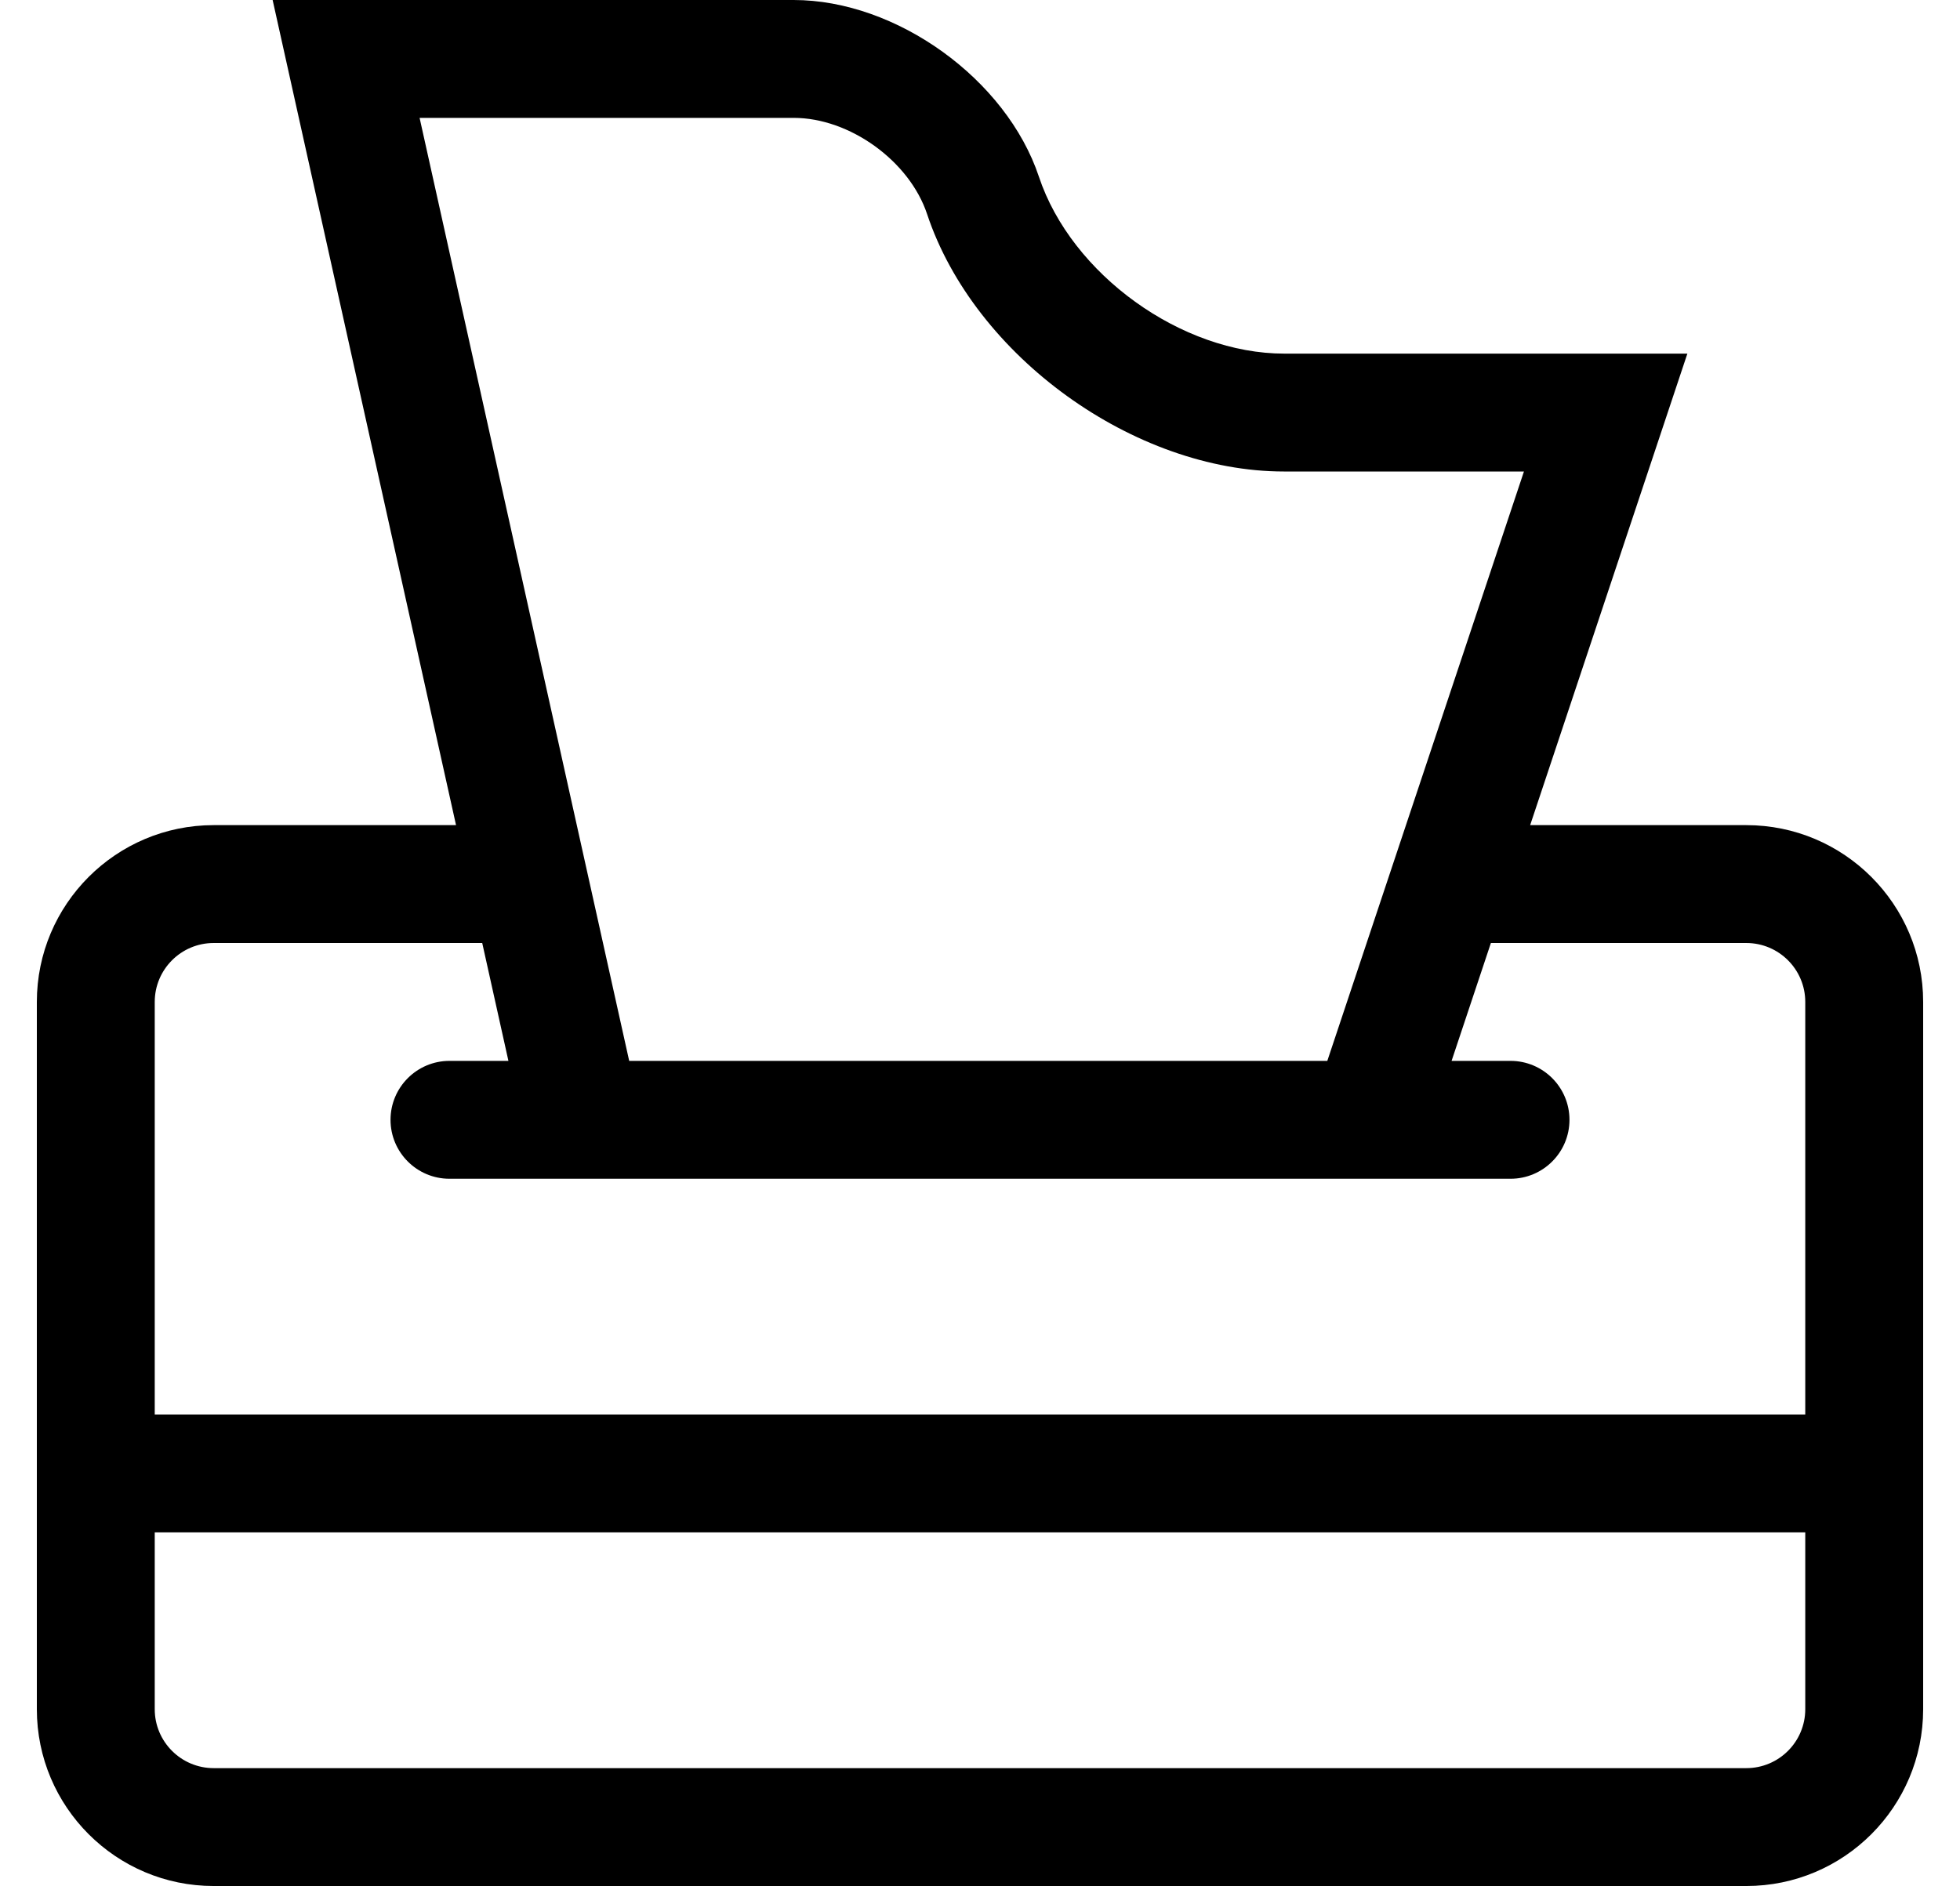
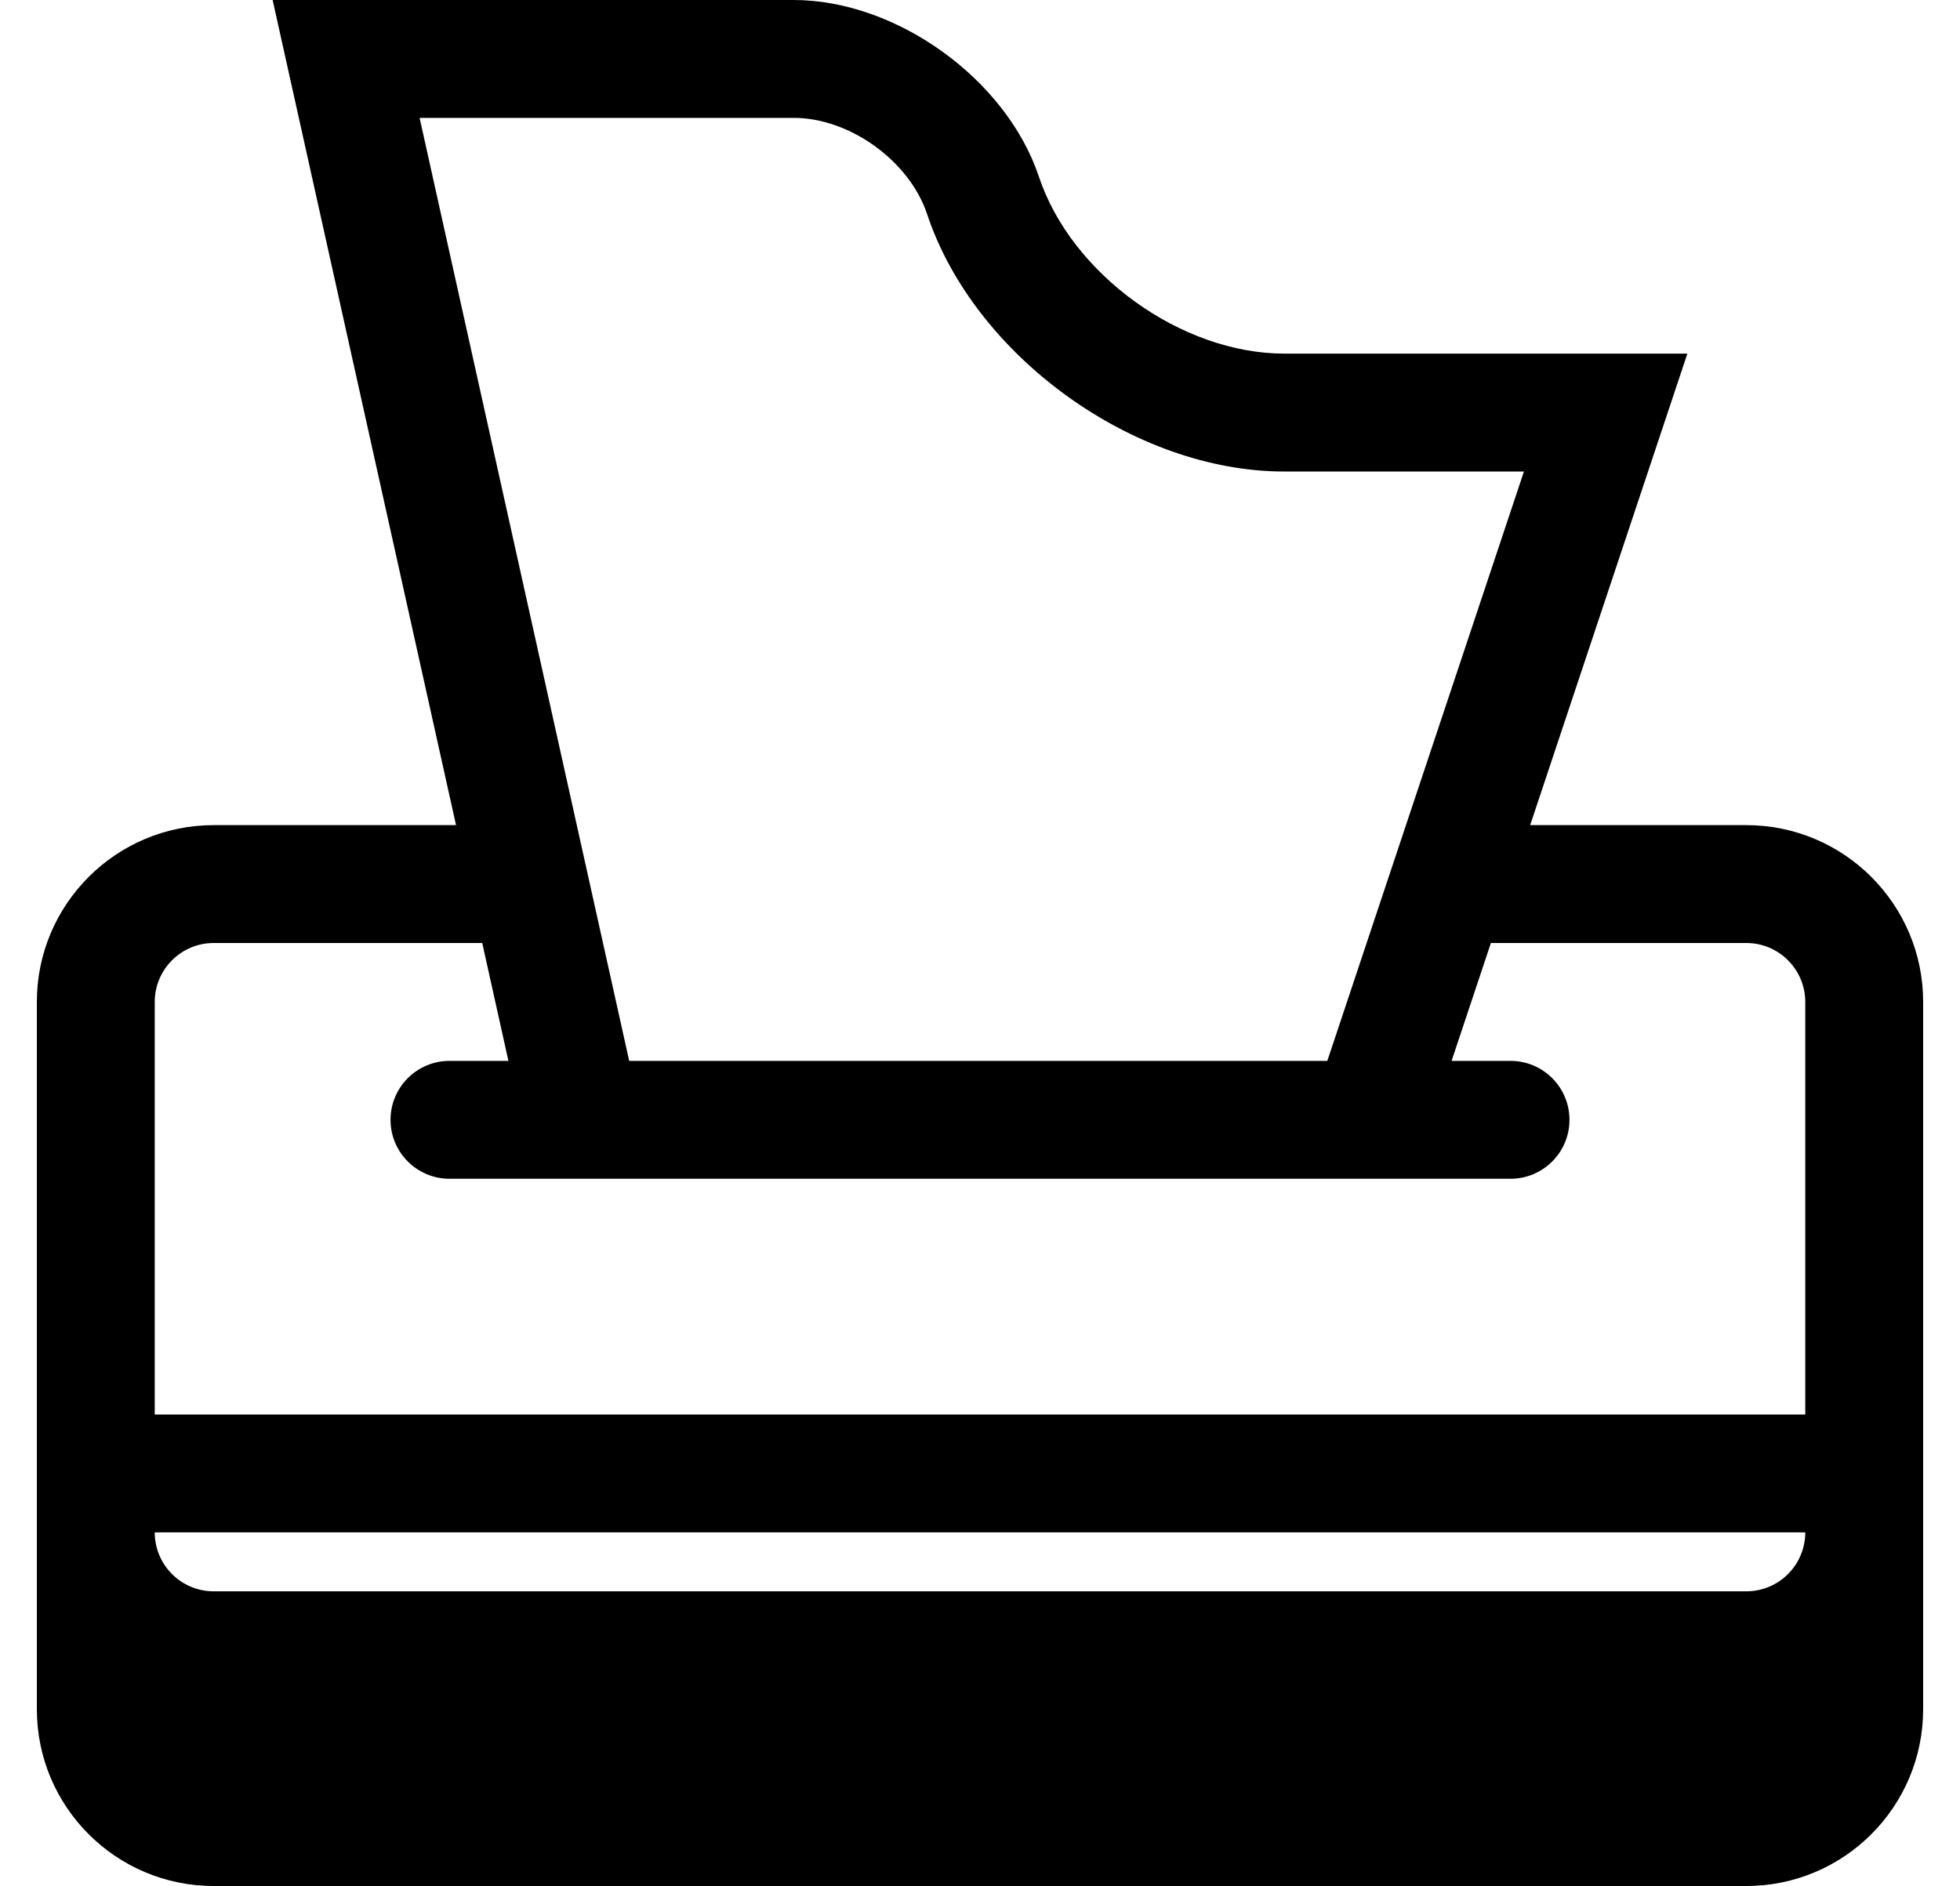
<svg xmlns="http://www.w3.org/2000/svg" version="1.1" viewBox="-10 0 532 512">
-   <path fill="currentColor" d="M464 224c26.496 0 48 21.504 48 48v192c0 26.496 -21.504 48 -48 48h-416c-26.496 0 -48 -21.504 -48 -48v-192c0 -26.496 21.504 -48 48 -48h65.78l-49.78 -224h141.4h0.01c27.928 0 57.761 21.504 66.59 48 c8.832 26.496 38.668 48 66.598 48h0.002h109.4l-42.67 128h58.67zM103.89 32l56.891 256h189.489l53.37 -160h-65h-0.139c-40.648 0 -84.042 -31.307 -96.861 -69.88c-4.791 -14.418 -21.01 -26.12 -36.203 -26.12h-0.036h-101.511z M480 464v-48h-448v48c0 8.832 7.168 16 16 16h416c8.832 0 16 -7.168 16 -16zM480 384v-112c0 -8.832 -7.168 -16 -16 -16h-69.33l-10.67 32h16c8.832 0 16 7.168 16 16s-7.168 16 -16 16h-288c-8.832 0 -16 -7.168 -16 -16s7.168 -16 16 -16 h16l-7.11 -32h-72.89c-8.832 0 -16 7.168 -16 16v112h448z" />
+   <path fill="currentColor" d="M464 224c26.496 0 48 21.504 48 48v192c0 26.496 -21.504 48 -48 48h-416c-26.496 0 -48 -21.504 -48 -48v-192c0 -26.496 21.504 -48 48 -48h65.78l-49.78 -224h141.4h0.01c27.928 0 57.761 21.504 66.59 48 c8.832 26.496 38.668 48 66.598 48h0.002h109.4l-42.67 128h58.67zM103.89 32l56.891 256h189.489l53.37 -160h-65h-0.139c-40.648 0 -84.042 -31.307 -96.861 -69.88c-4.791 -14.418 -21.01 -26.12 -36.203 -26.12h-0.036h-101.511z M480 464v-48h-448c0 8.832 7.168 16 16 16h416c8.832 0 16 -7.168 16 -16zM480 384v-112c0 -8.832 -7.168 -16 -16 -16h-69.33l-10.67 32h16c8.832 0 16 7.168 16 16s-7.168 16 -16 16h-288c-8.832 0 -16 -7.168 -16 -16s7.168 -16 16 -16 h16l-7.11 -32h-72.89c-8.832 0 -16 7.168 -16 16v112h448z" />
</svg>